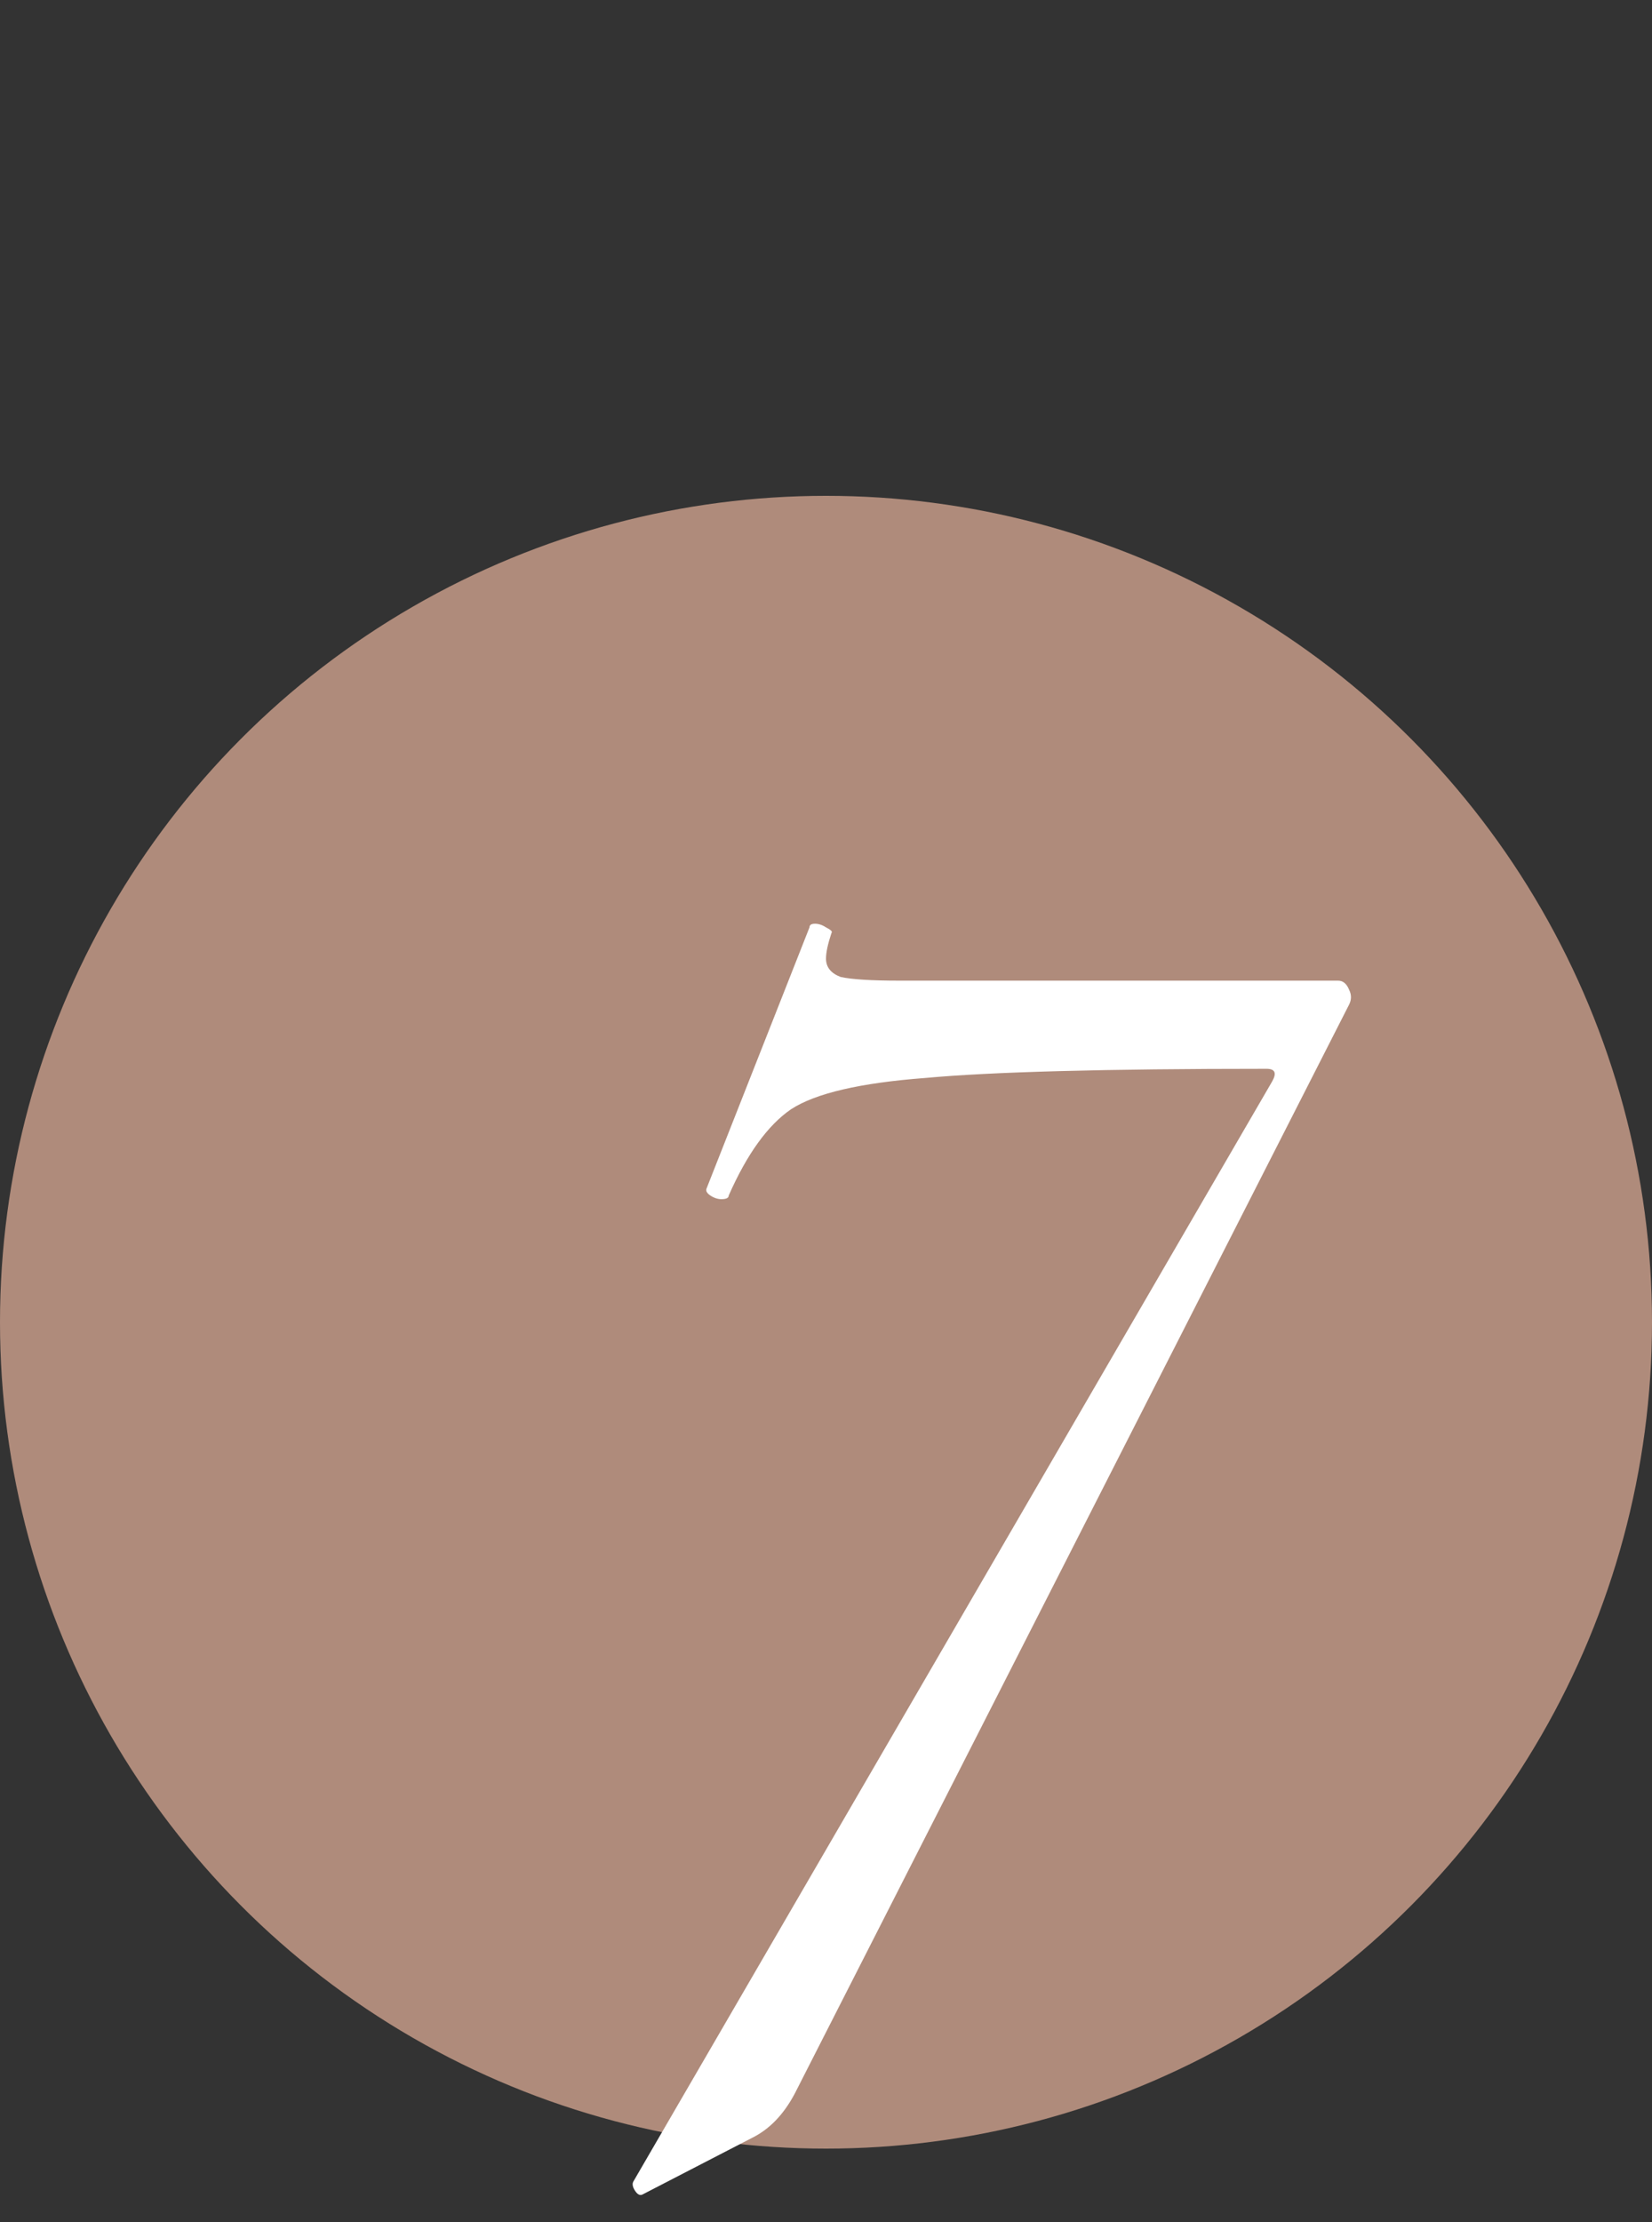
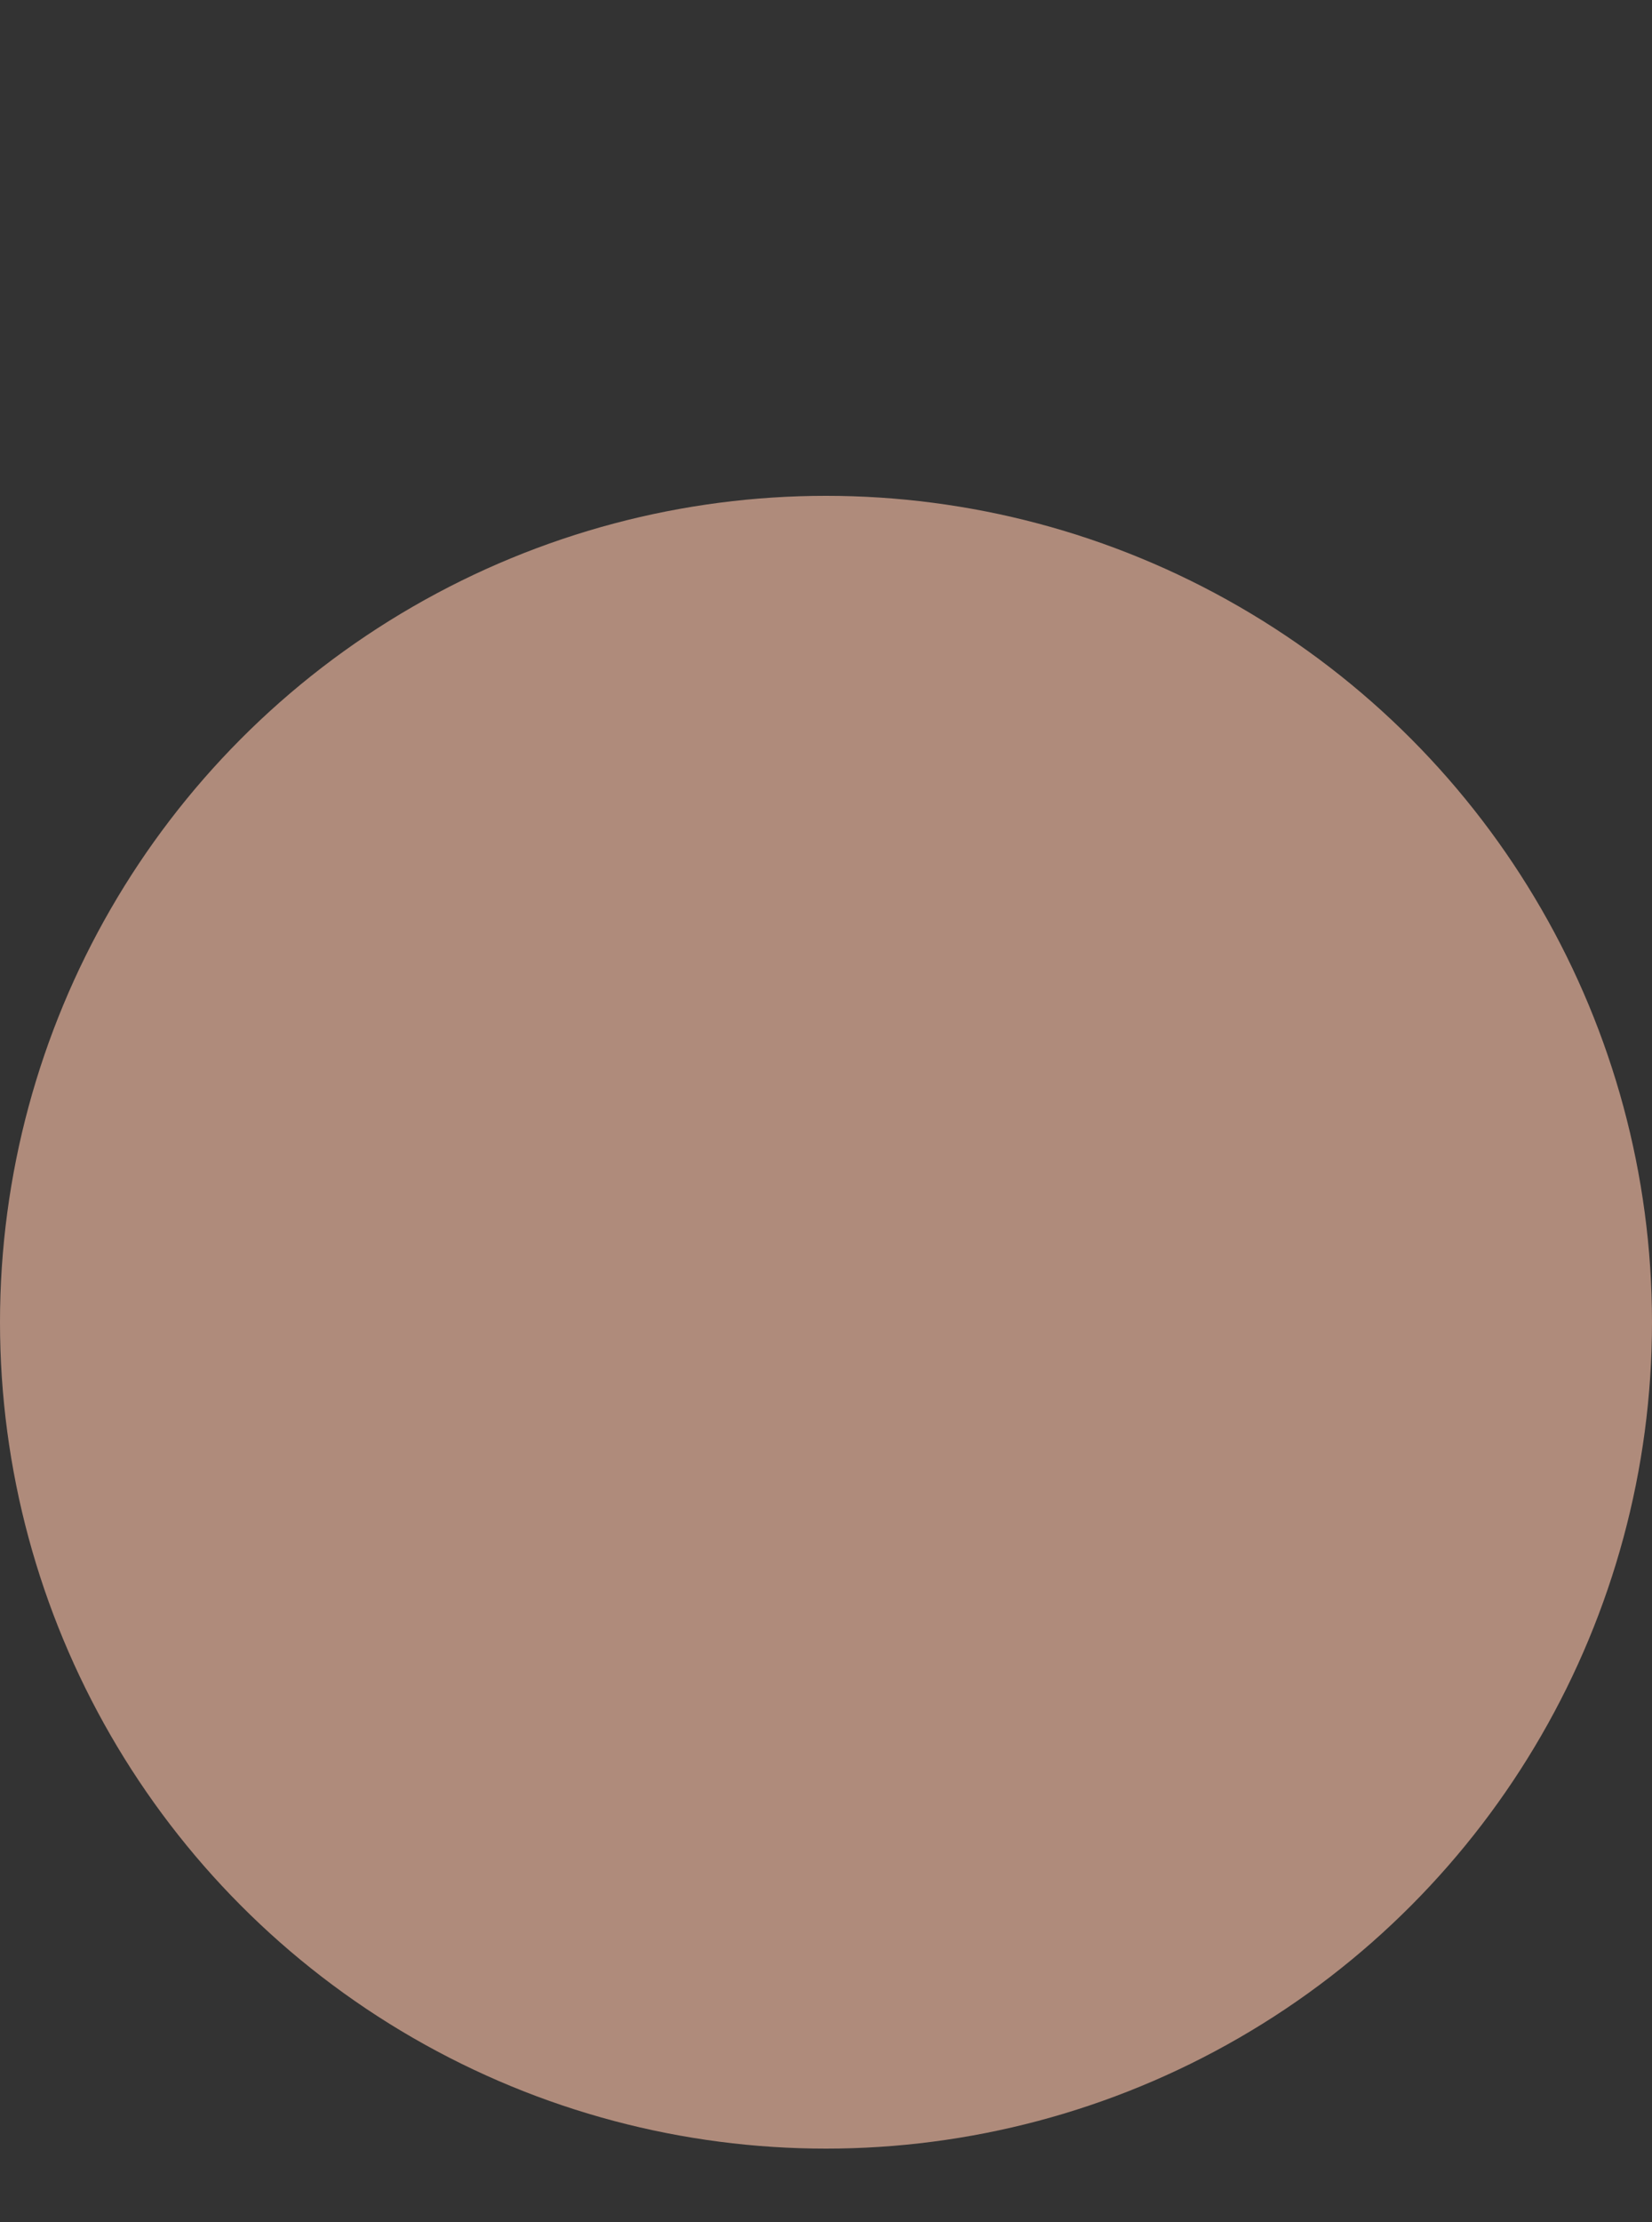
<svg xmlns="http://www.w3.org/2000/svg" width="90" height="121" viewBox="0 0 90 121" fill="none">
  <rect x="0" y="0" width="90" height="121" fill="#333333" stroke="none" />
  <circle cx="45" cy="72" r="45" fill="#AF8B7B" />
-   <path d="M35 119.5C34.867 119.567 34.733 119.5 34.6 119.3C34.467 119.1 34.433 118.933 34.5 118.8L69.3 58.9C69.567 58.433 69.467 58.2 69 58.2C60.2 58.2 54 58.367 50.4 58.7C46.867 58.967 44.433 59.533 43.1 60.4C41.833 61.267 40.7 62.833 39.7 65.1C39.7 65.233 39.567 65.3 39.3 65.3C39.1 65.3 38.9 65.233 38.7 65.1C38.5 64.967 38.433 64.833 38.5 64.7L44.1 50.5C44.1 50.367 44.2 50.3 44.4 50.3C44.6 50.3 44.8 50.367 45 50.5C45.267 50.633 45.367 50.733 45.3 50.8C45.1 51.4 45 51.867 45 52.2C45 52.667 45.267 53 45.8 53.2C46.4 53.333 47.467 53.4 49 53.4H72.9C73.167 53.4 73.367 53.567 73.5 53.9C73.633 54.167 73.633 54.433 73.5 54.7L43.3 114C42.7 115.133 41.933 115.933 41 116.4L35 119.5Z" fill="white" />
</svg>